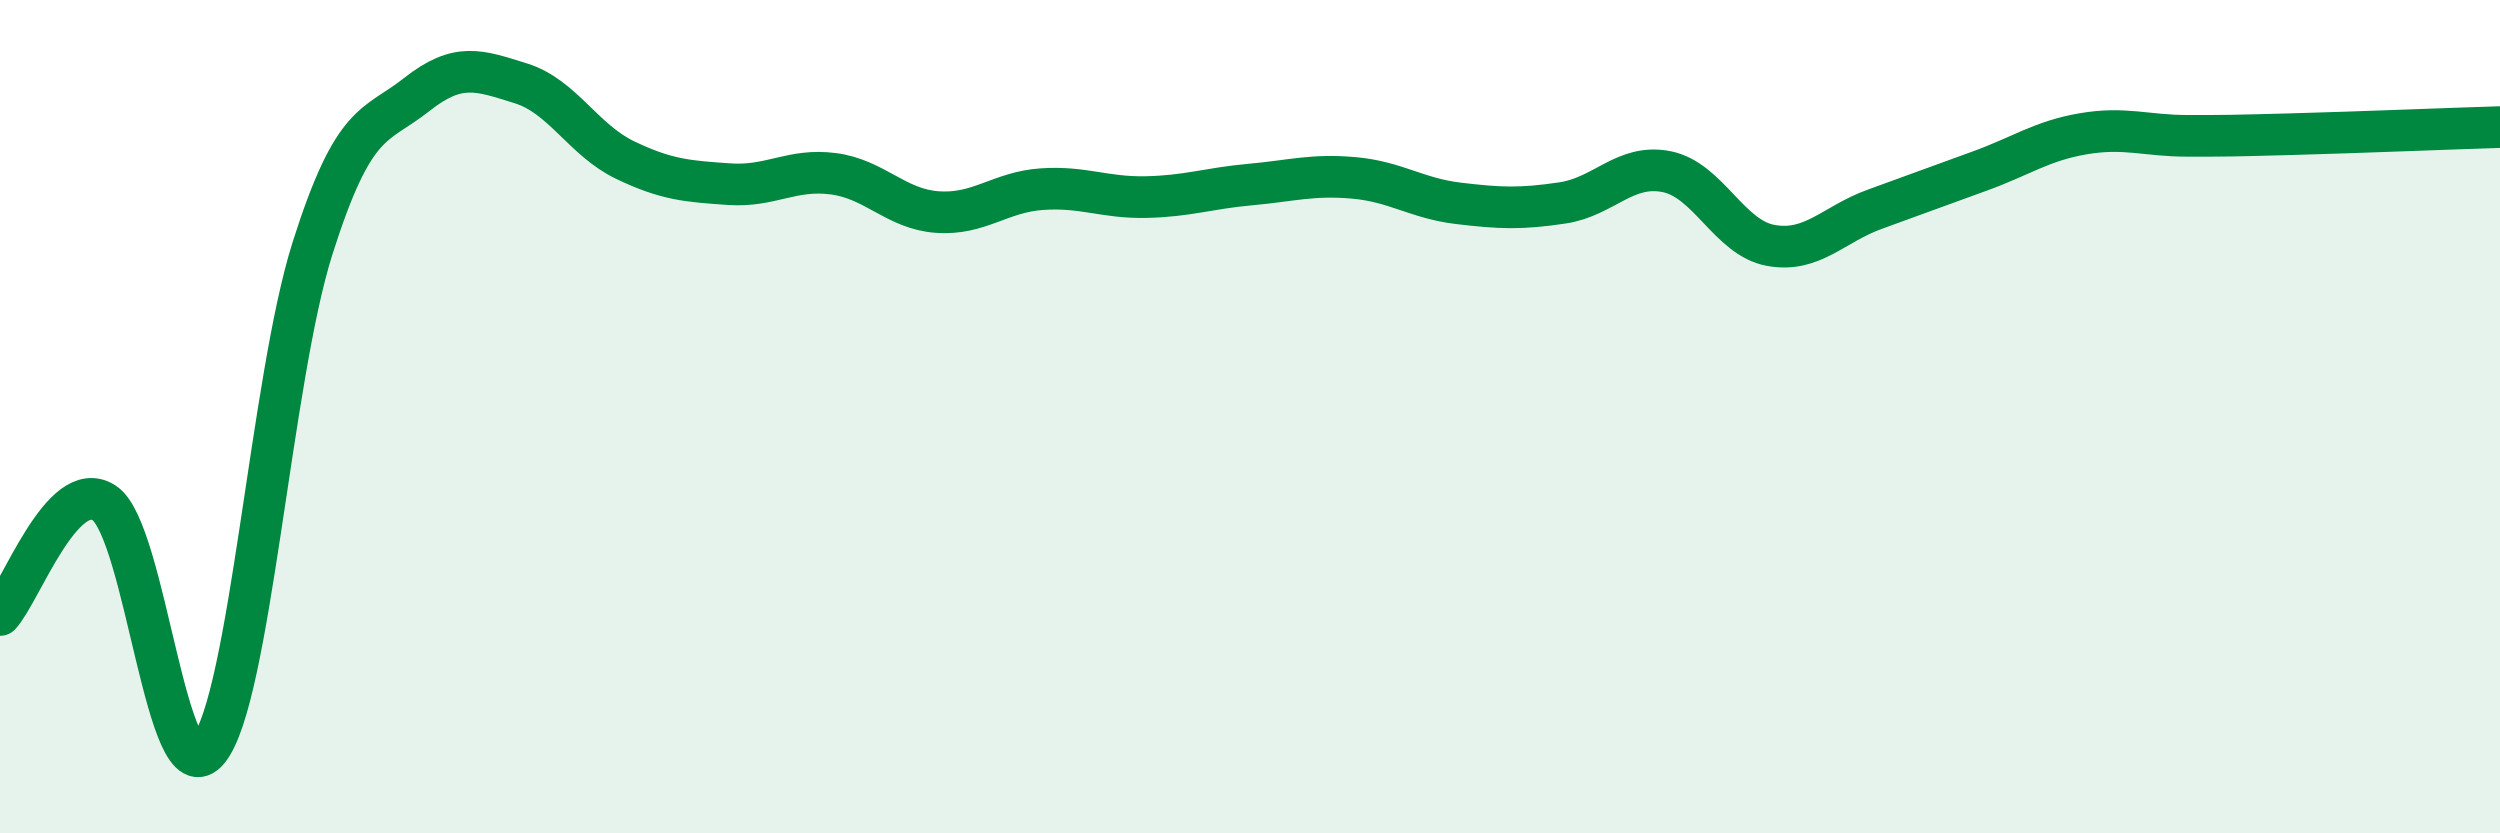
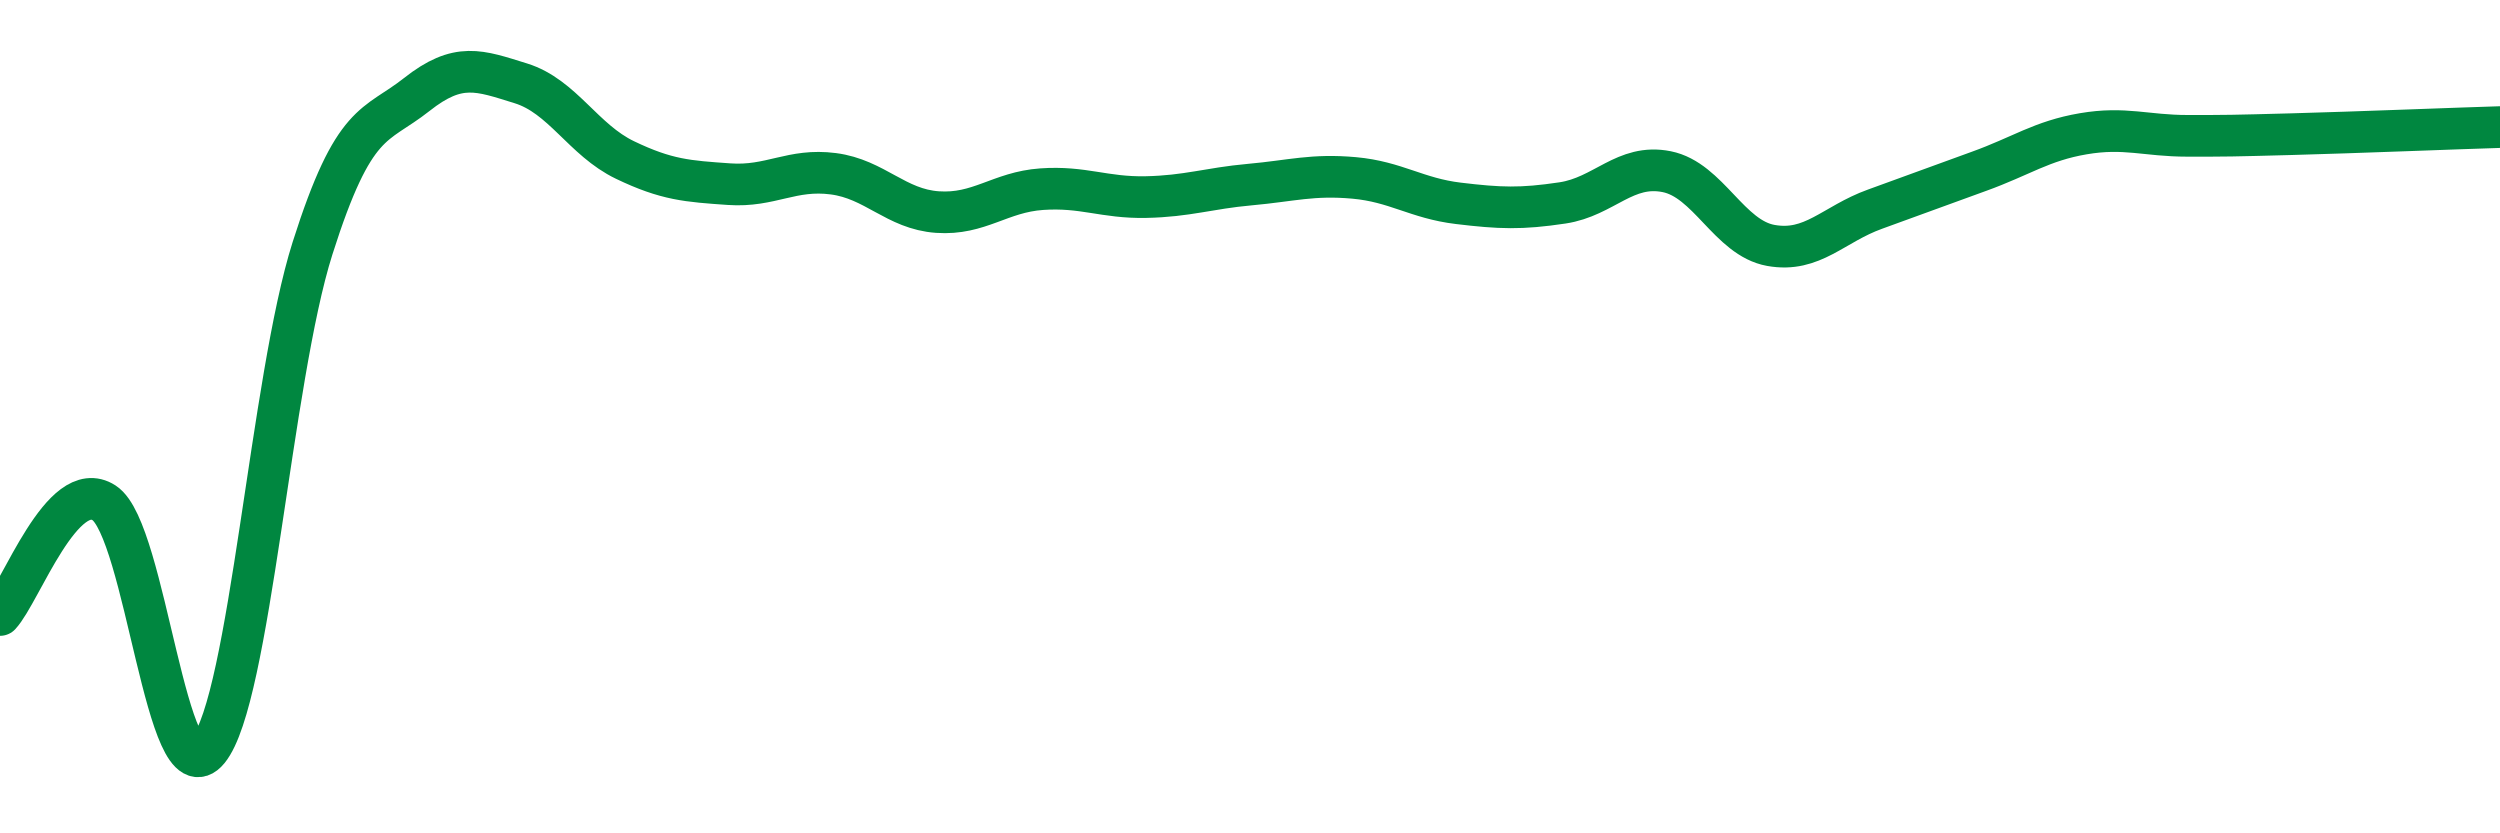
<svg xmlns="http://www.w3.org/2000/svg" width="60" height="20" viewBox="0 0 60 20">
-   <path d="M 0,14.76 C 0.5,14.22 1.5,11.42 2.5,12.07 C 3.5,12.72 4,19.22 5,18 C 6,16.78 6.5,9.11 7.5,5.96 C 8.5,2.81 9,3.06 10,2.27 C 11,1.48 11.5,1.69 12.5,2 C 13.5,2.31 14,3.36 15,3.84 C 16,4.32 16.5,4.35 17.5,4.42 C 18.5,4.49 19,4.04 20,4.17 C 21,4.3 21.5,5.02 22.5,5.09 C 23.5,5.16 24,4.61 25,4.54 C 26,4.47 26.5,4.75 27.5,4.73 C 28.5,4.71 29,4.52 30,4.43 C 31,4.34 31.5,4.18 32.5,4.27 C 33.5,4.36 34,4.76 35,4.88 C 36,5 36.5,5.02 37.5,4.87 C 38.5,4.72 39,3.92 40,4.12 C 41,4.32 41.5,5.71 42.5,5.89 C 43.5,6.07 44,5.38 45,5.02 C 46,4.66 46.5,4.47 47.5,4.11 C 48.5,3.75 49,3.38 50,3.21 C 51,3.04 51.5,3.26 52.5,3.26 C 53.5,3.26 53.5,3.26 55,3.22 C 56.5,3.18 59,3.08 60,3.05L60 20L0 20Z" fill="#008740" opacity="0.1" stroke-linecap="round" stroke-linejoin="round" />
  <path d="M 0,14.76 C 0.5,14.22 1.5,11.42 2.5,12.07 C 3.5,12.72 4,19.22 5,18 C 6,16.78 6.5,9.11 7.5,5.96 C 8.5,2.81 9,3.06 10,2.27 C 11,1.48 11.5,1.69 12.5,2 C 13.5,2.31 14,3.36 15,3.84 C 16,4.32 16.5,4.35 17.5,4.42 C 18.5,4.49 19,4.04 20,4.17 C 21,4.3 21.5,5.02 22.5,5.09 C 23.5,5.16 24,4.61 25,4.54 C 26,4.47 26.5,4.75 27.5,4.73 C 28.5,4.71 29,4.52 30,4.43 C 31,4.34 31.5,4.18 32.5,4.27 C 33.5,4.36 34,4.76 35,4.88 C 36,5 36.5,5.02 37.5,4.87 C 38.5,4.72 39,3.92 40,4.12 C 41,4.32 41.5,5.71 42.5,5.89 C 43.5,6.07 44,5.38 45,5.02 C 46,4.66 46.5,4.47 47.5,4.11 C 48.5,3.75 49,3.38 50,3.21 C 51,3.04 51.5,3.26 52.5,3.26 C 53.5,3.26 53.5,3.26 55,3.22 C 56.5,3.18 59,3.08 60,3.05" stroke="#008740" stroke-width="1" fill="none" stroke-linecap="round" stroke-linejoin="round" />
</svg>